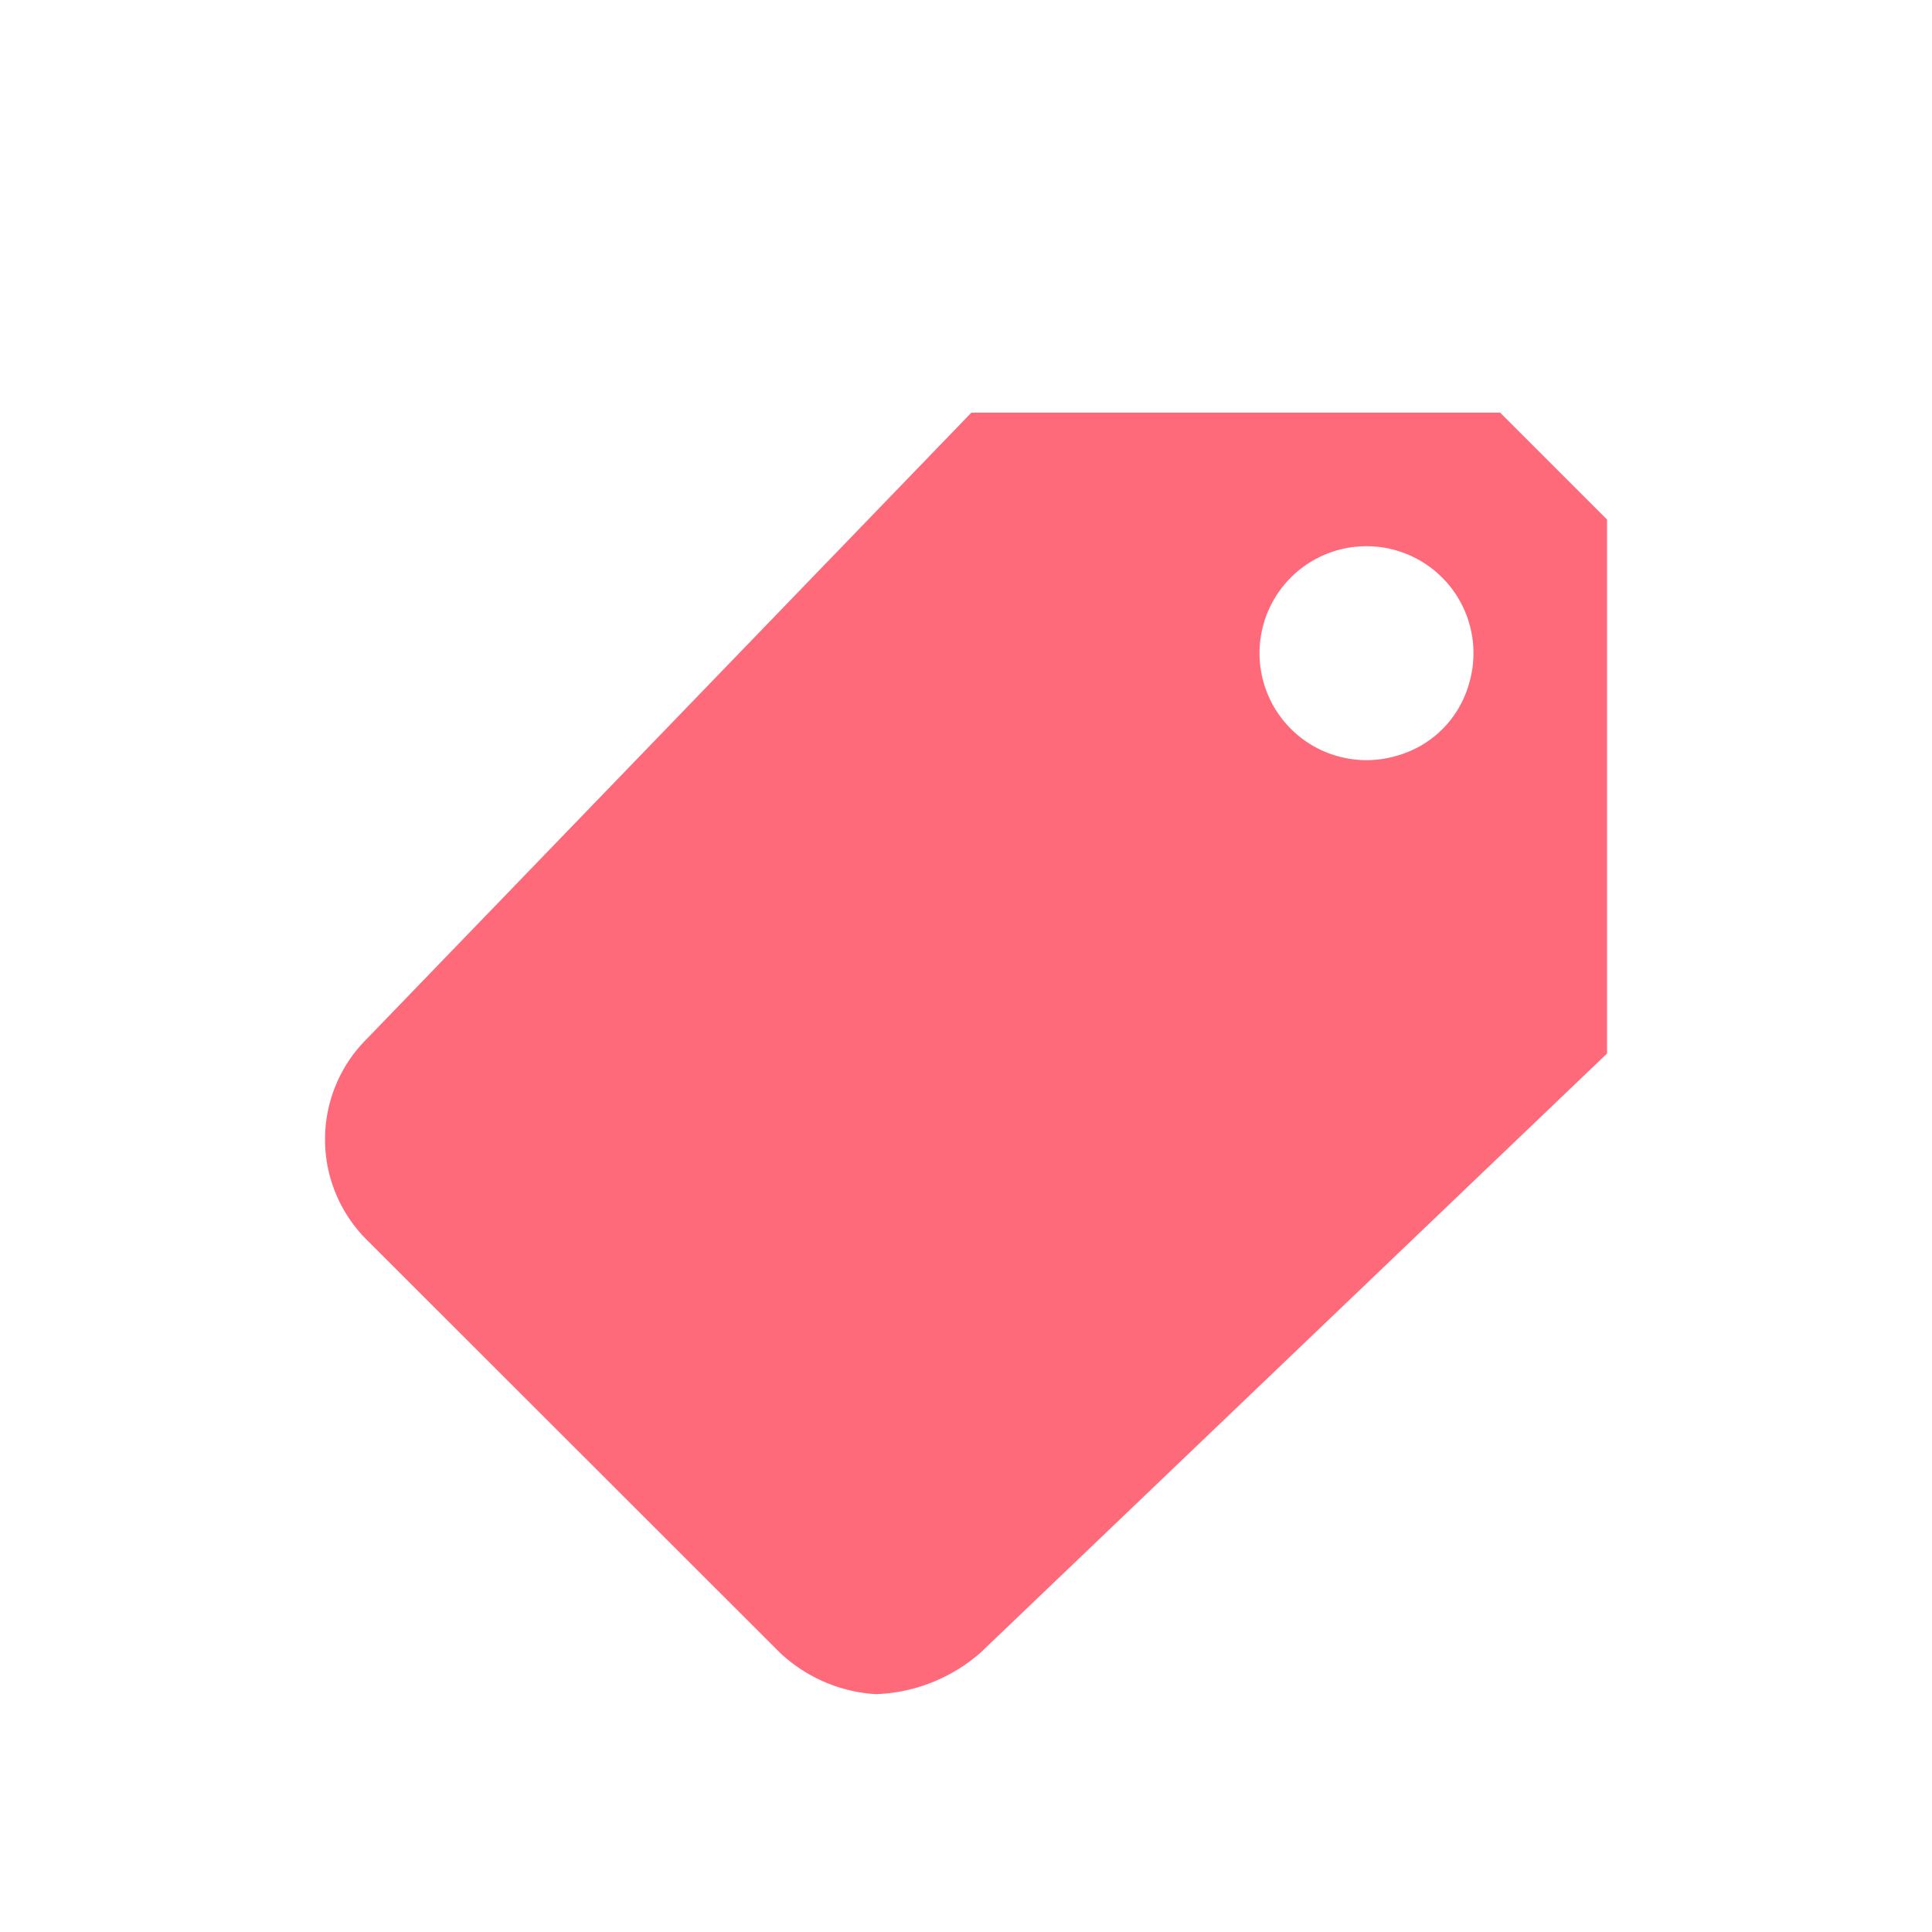
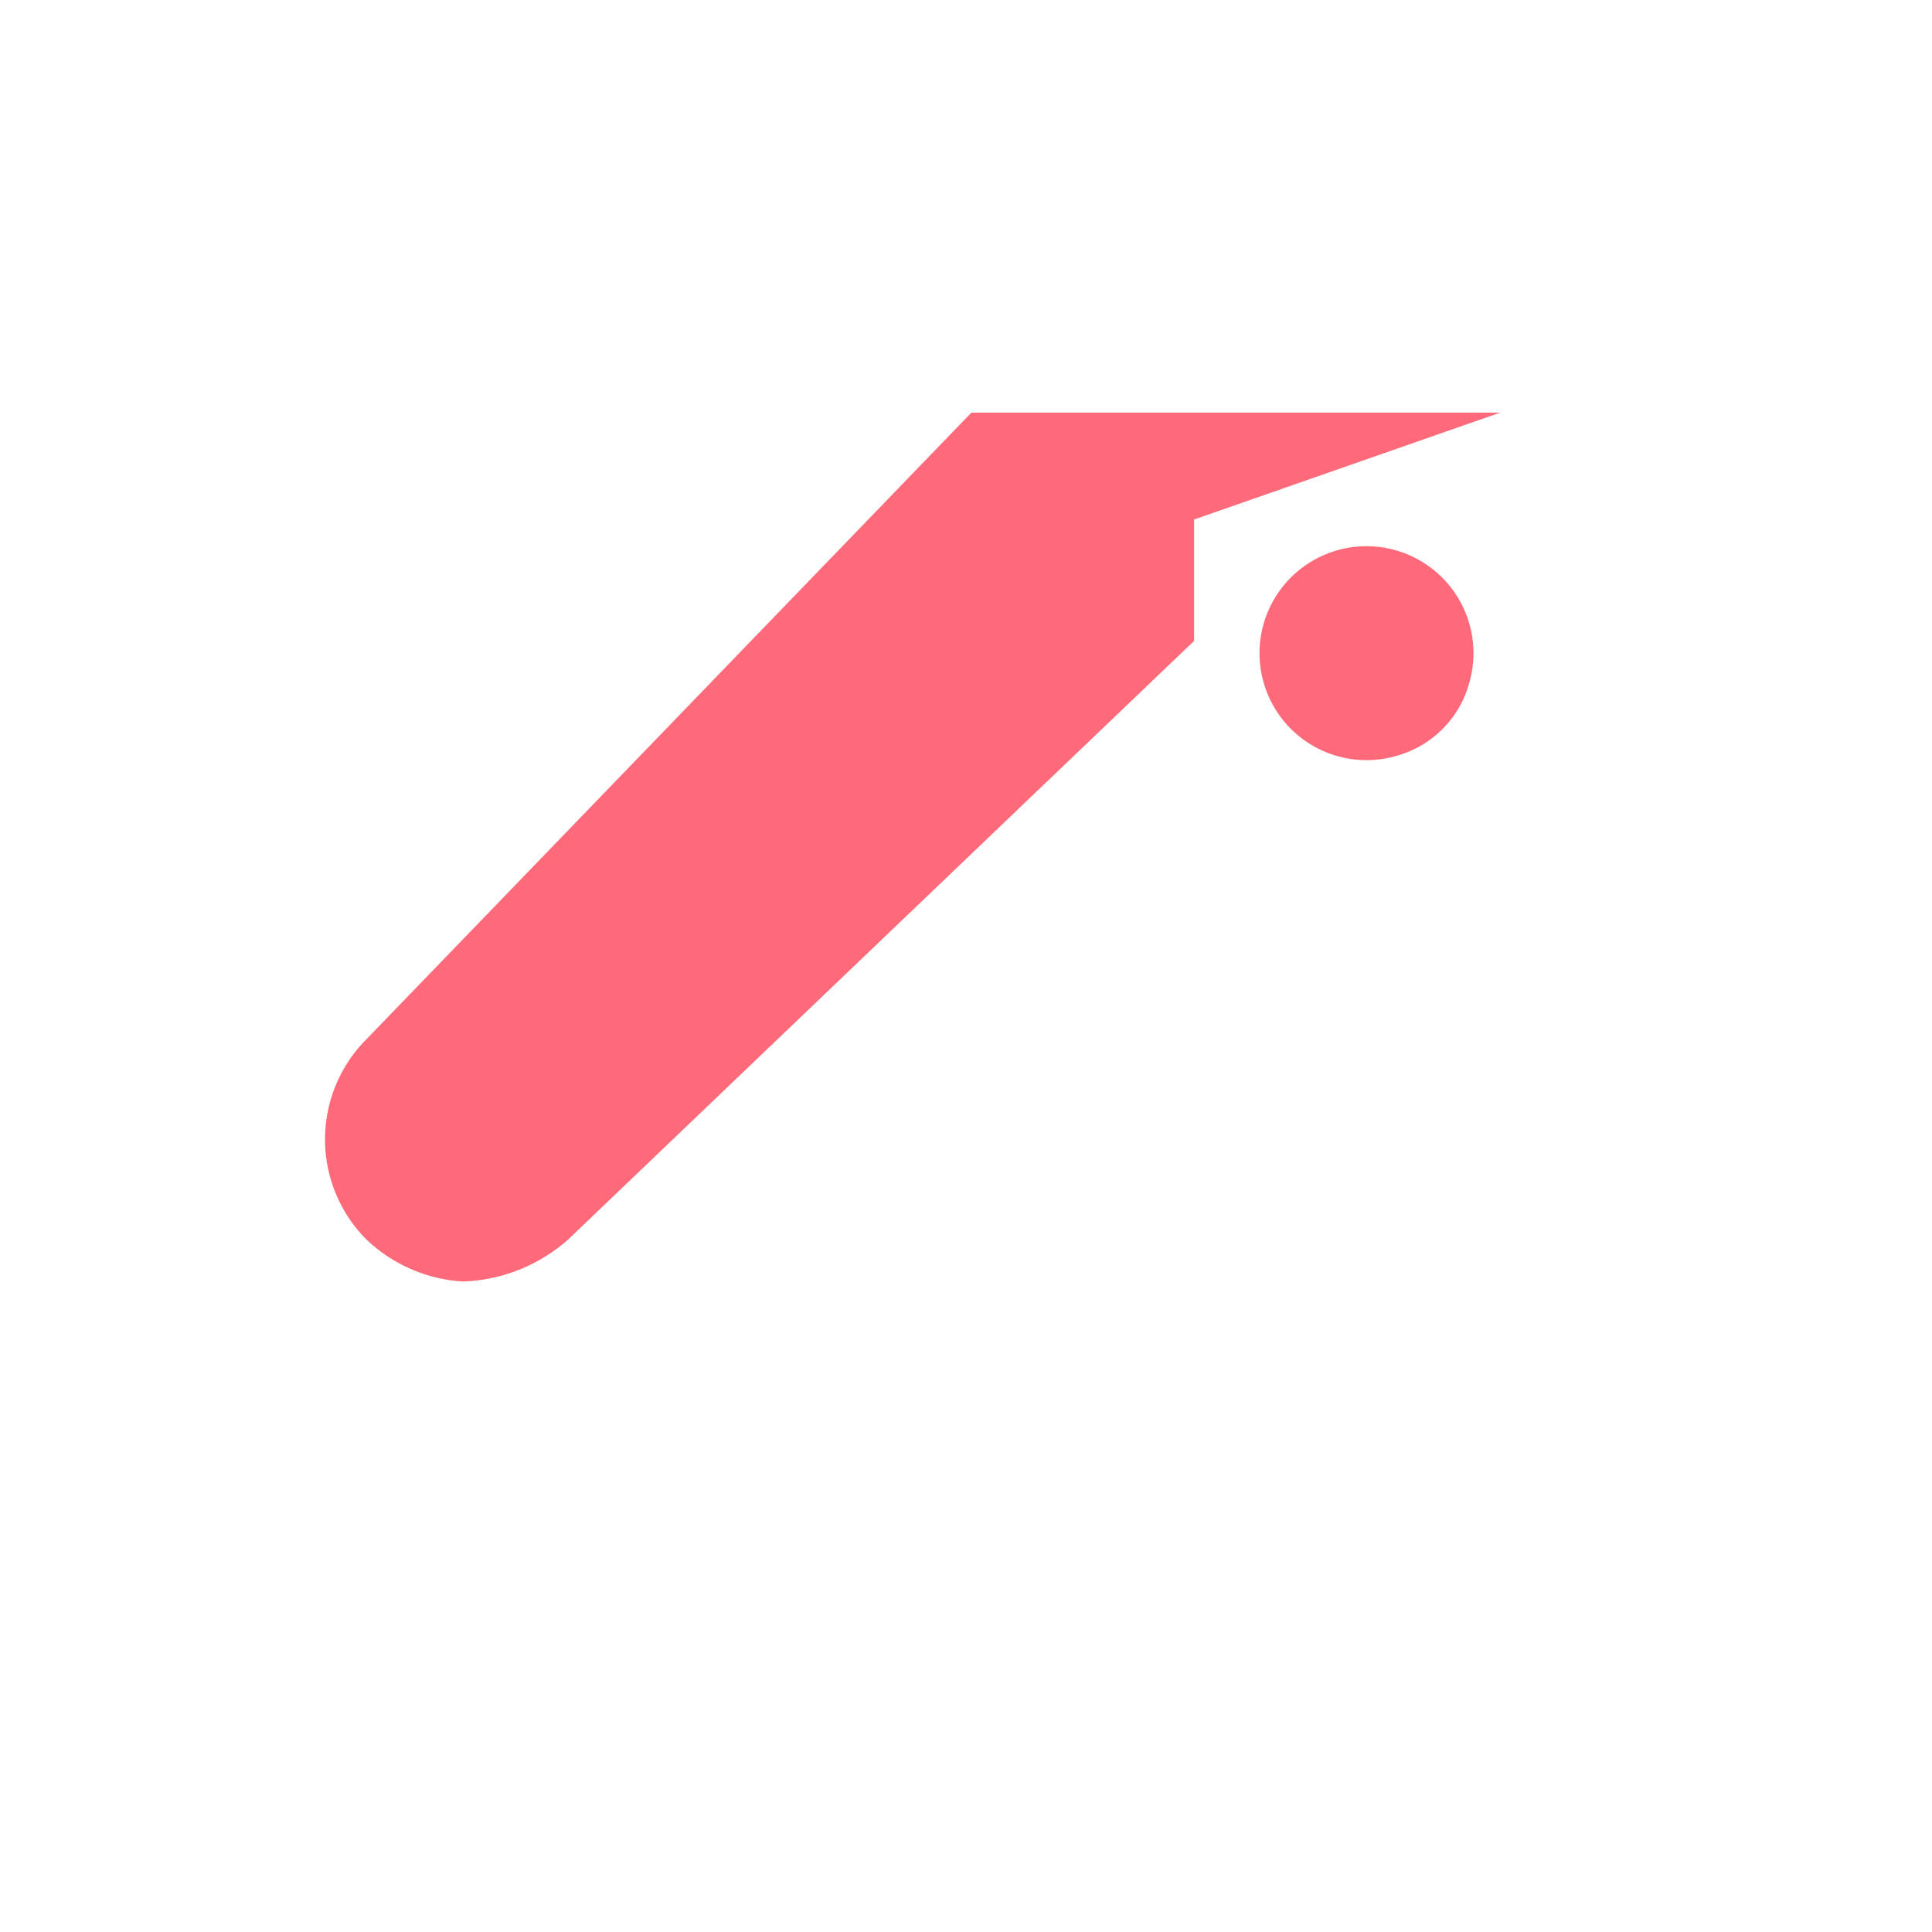
<svg xmlns="http://www.w3.org/2000/svg" width="19" height="19" viewBox="0 0 19 19">
  <defs>
    <style>
      .cls-1 {
        fill: #fff;
      }

      .cls-2 {
        fill: #ff6a7a;
      }
    </style>
  </defs>
  <g id="Group_192" data-name="Group 192" transform="translate(-240.023 -1.338)">
-     <rect id="Rectangle_350" data-name="Rectangle 350" class="cls-1" width="19" height="19" transform="translate(240.023 1.338)" />
-     <path id="Icon_ionic-md-pricetag" data-name="Icon ionic-md-pricetag" class="cls-2" d="M16.056,4.5h-5.2L4.91,10.659a1.394,1.394,0,0,0,0,1.976l4.061,4.058a1.507,1.507,0,0,0,.946.41,1.646,1.646,0,0,0,1.031-.41l6.159-5.89V5.551ZM15.048,7.872a1.052,1.052,0,1,1,.7-.7A1.022,1.022,0,0,1,15.048,7.872Z" transform="translate(238.72 0.896)" />
+     <path id="Icon_ionic-md-pricetag" data-name="Icon ionic-md-pricetag" class="cls-2" d="M16.056,4.5h-5.2L4.91,10.659a1.394,1.394,0,0,0,0,1.976a1.507,1.507,0,0,0,.946.41,1.646,1.646,0,0,0,1.031-.41l6.159-5.89V5.551ZM15.048,7.872a1.052,1.052,0,1,1,.7-.7A1.022,1.022,0,0,1,15.048,7.872Z" transform="translate(238.72 0.896)" />
  </g>
</svg>